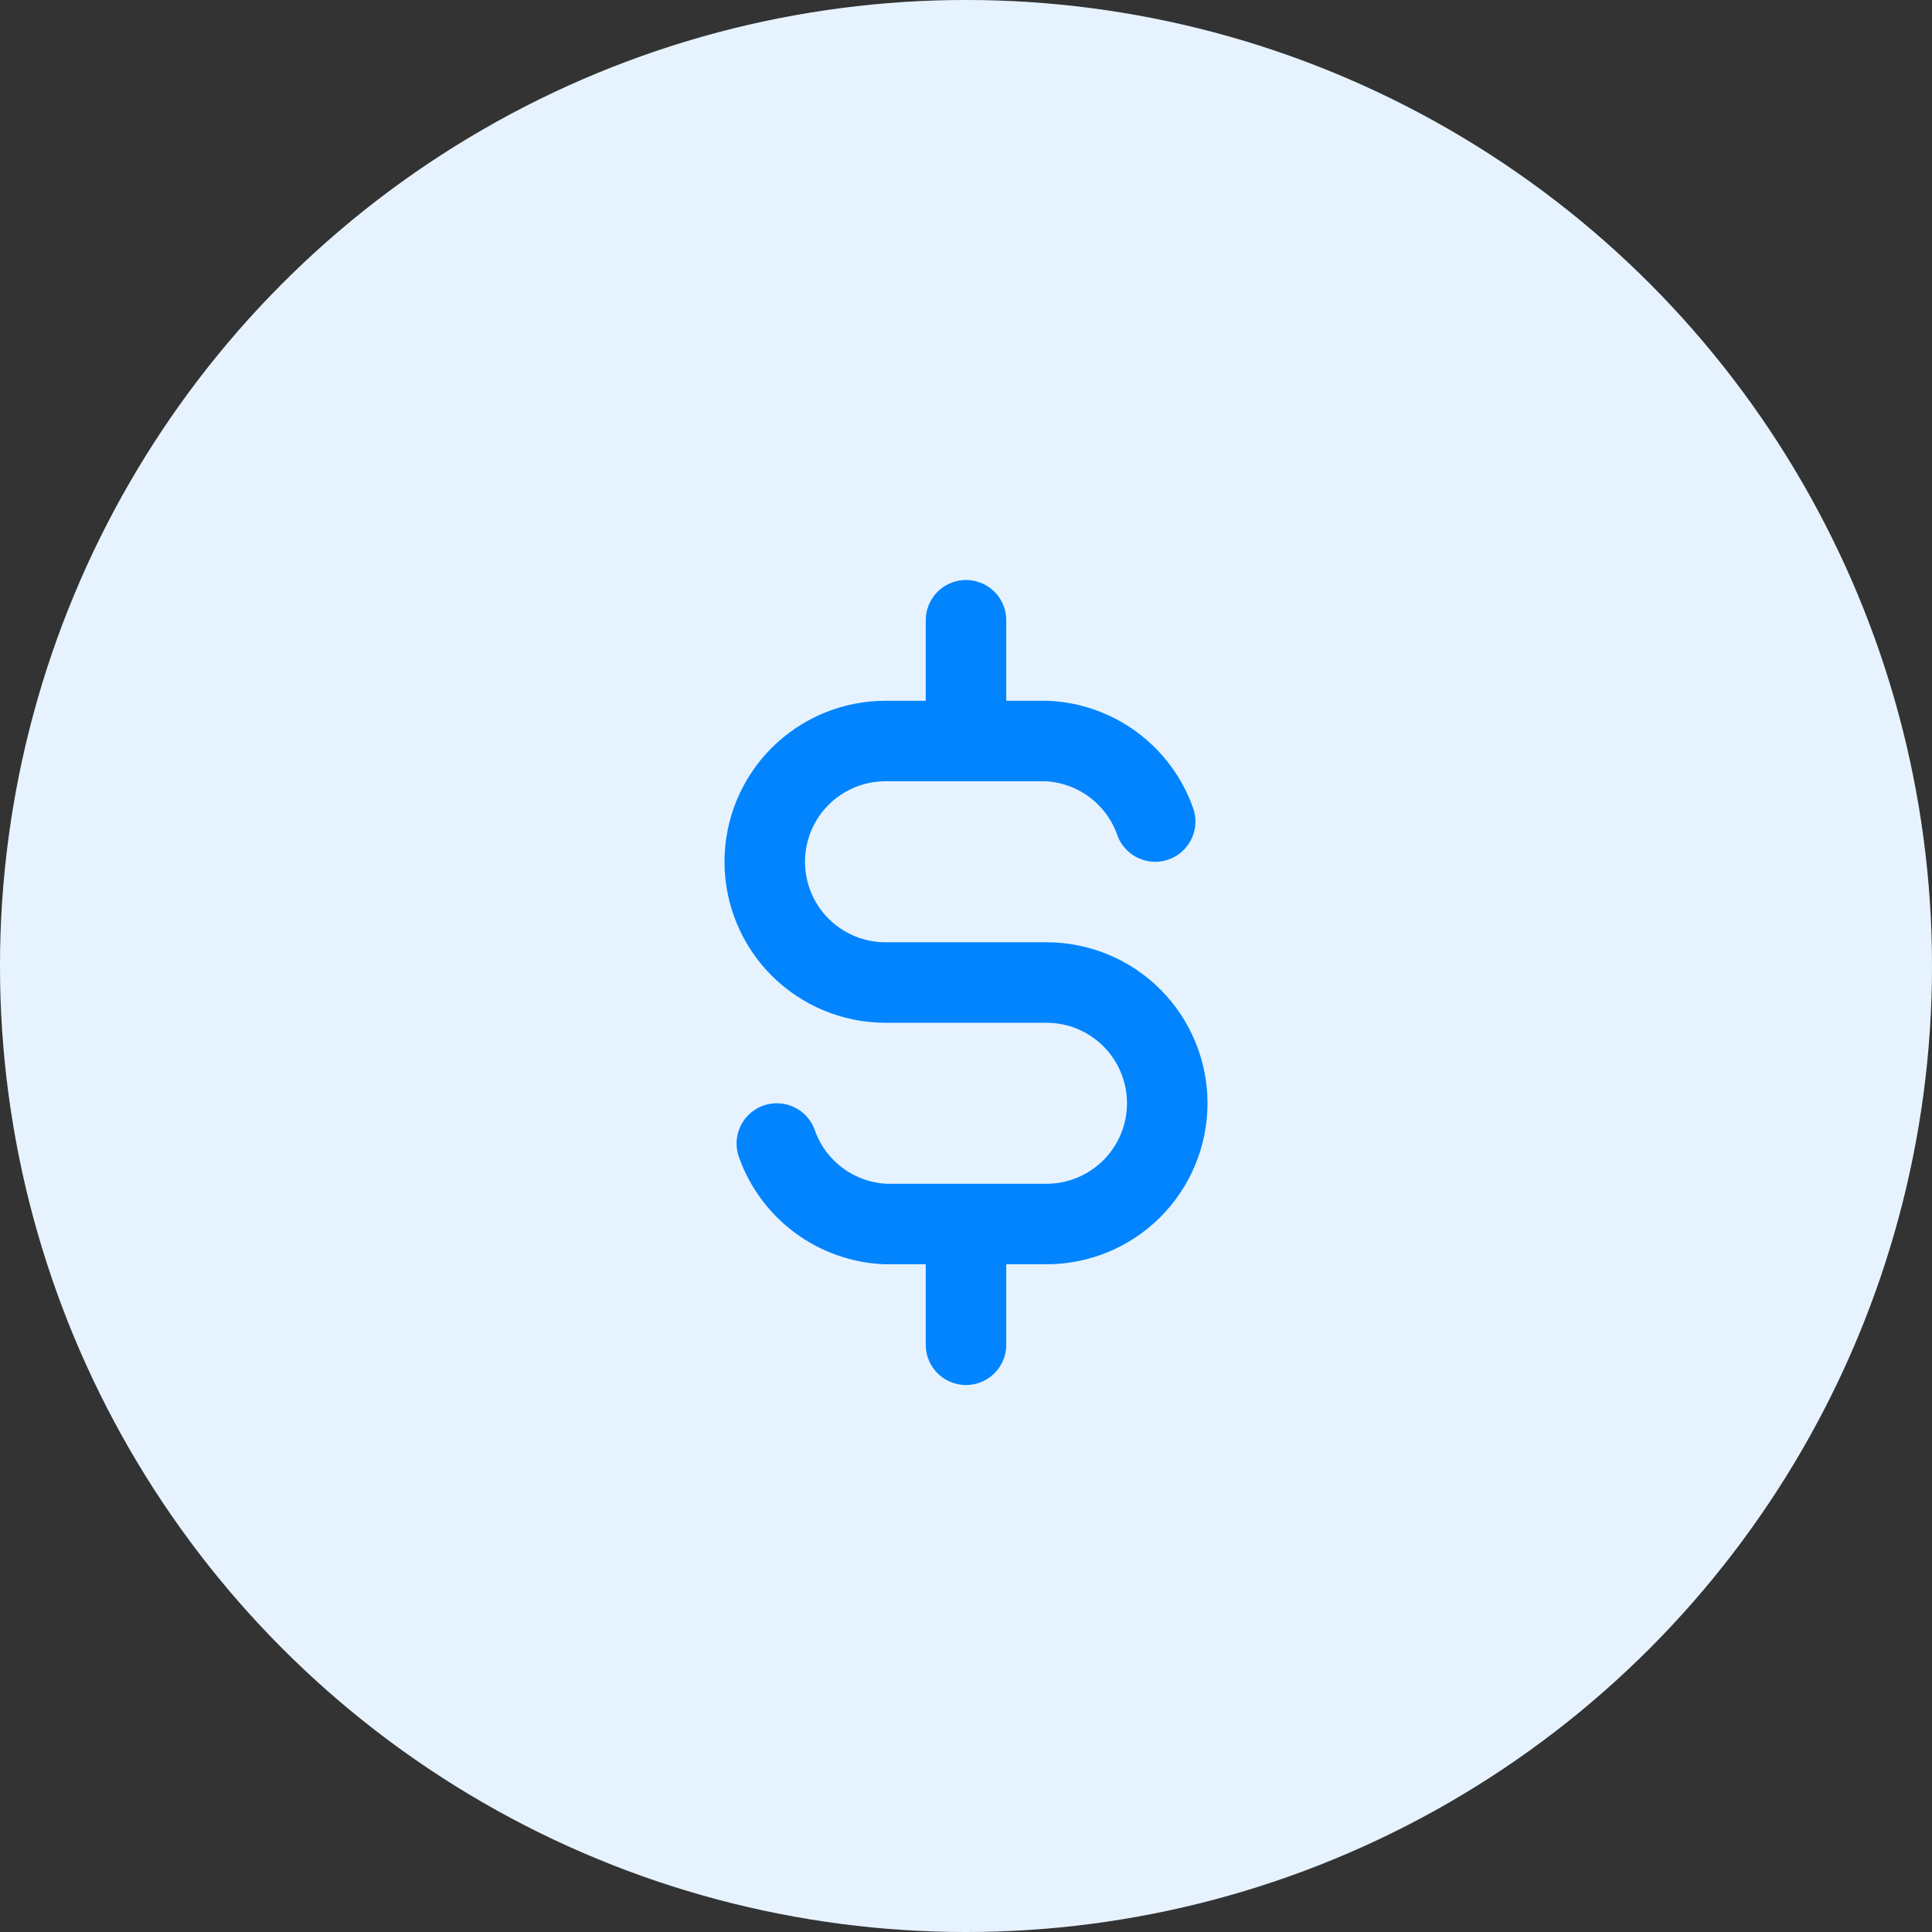
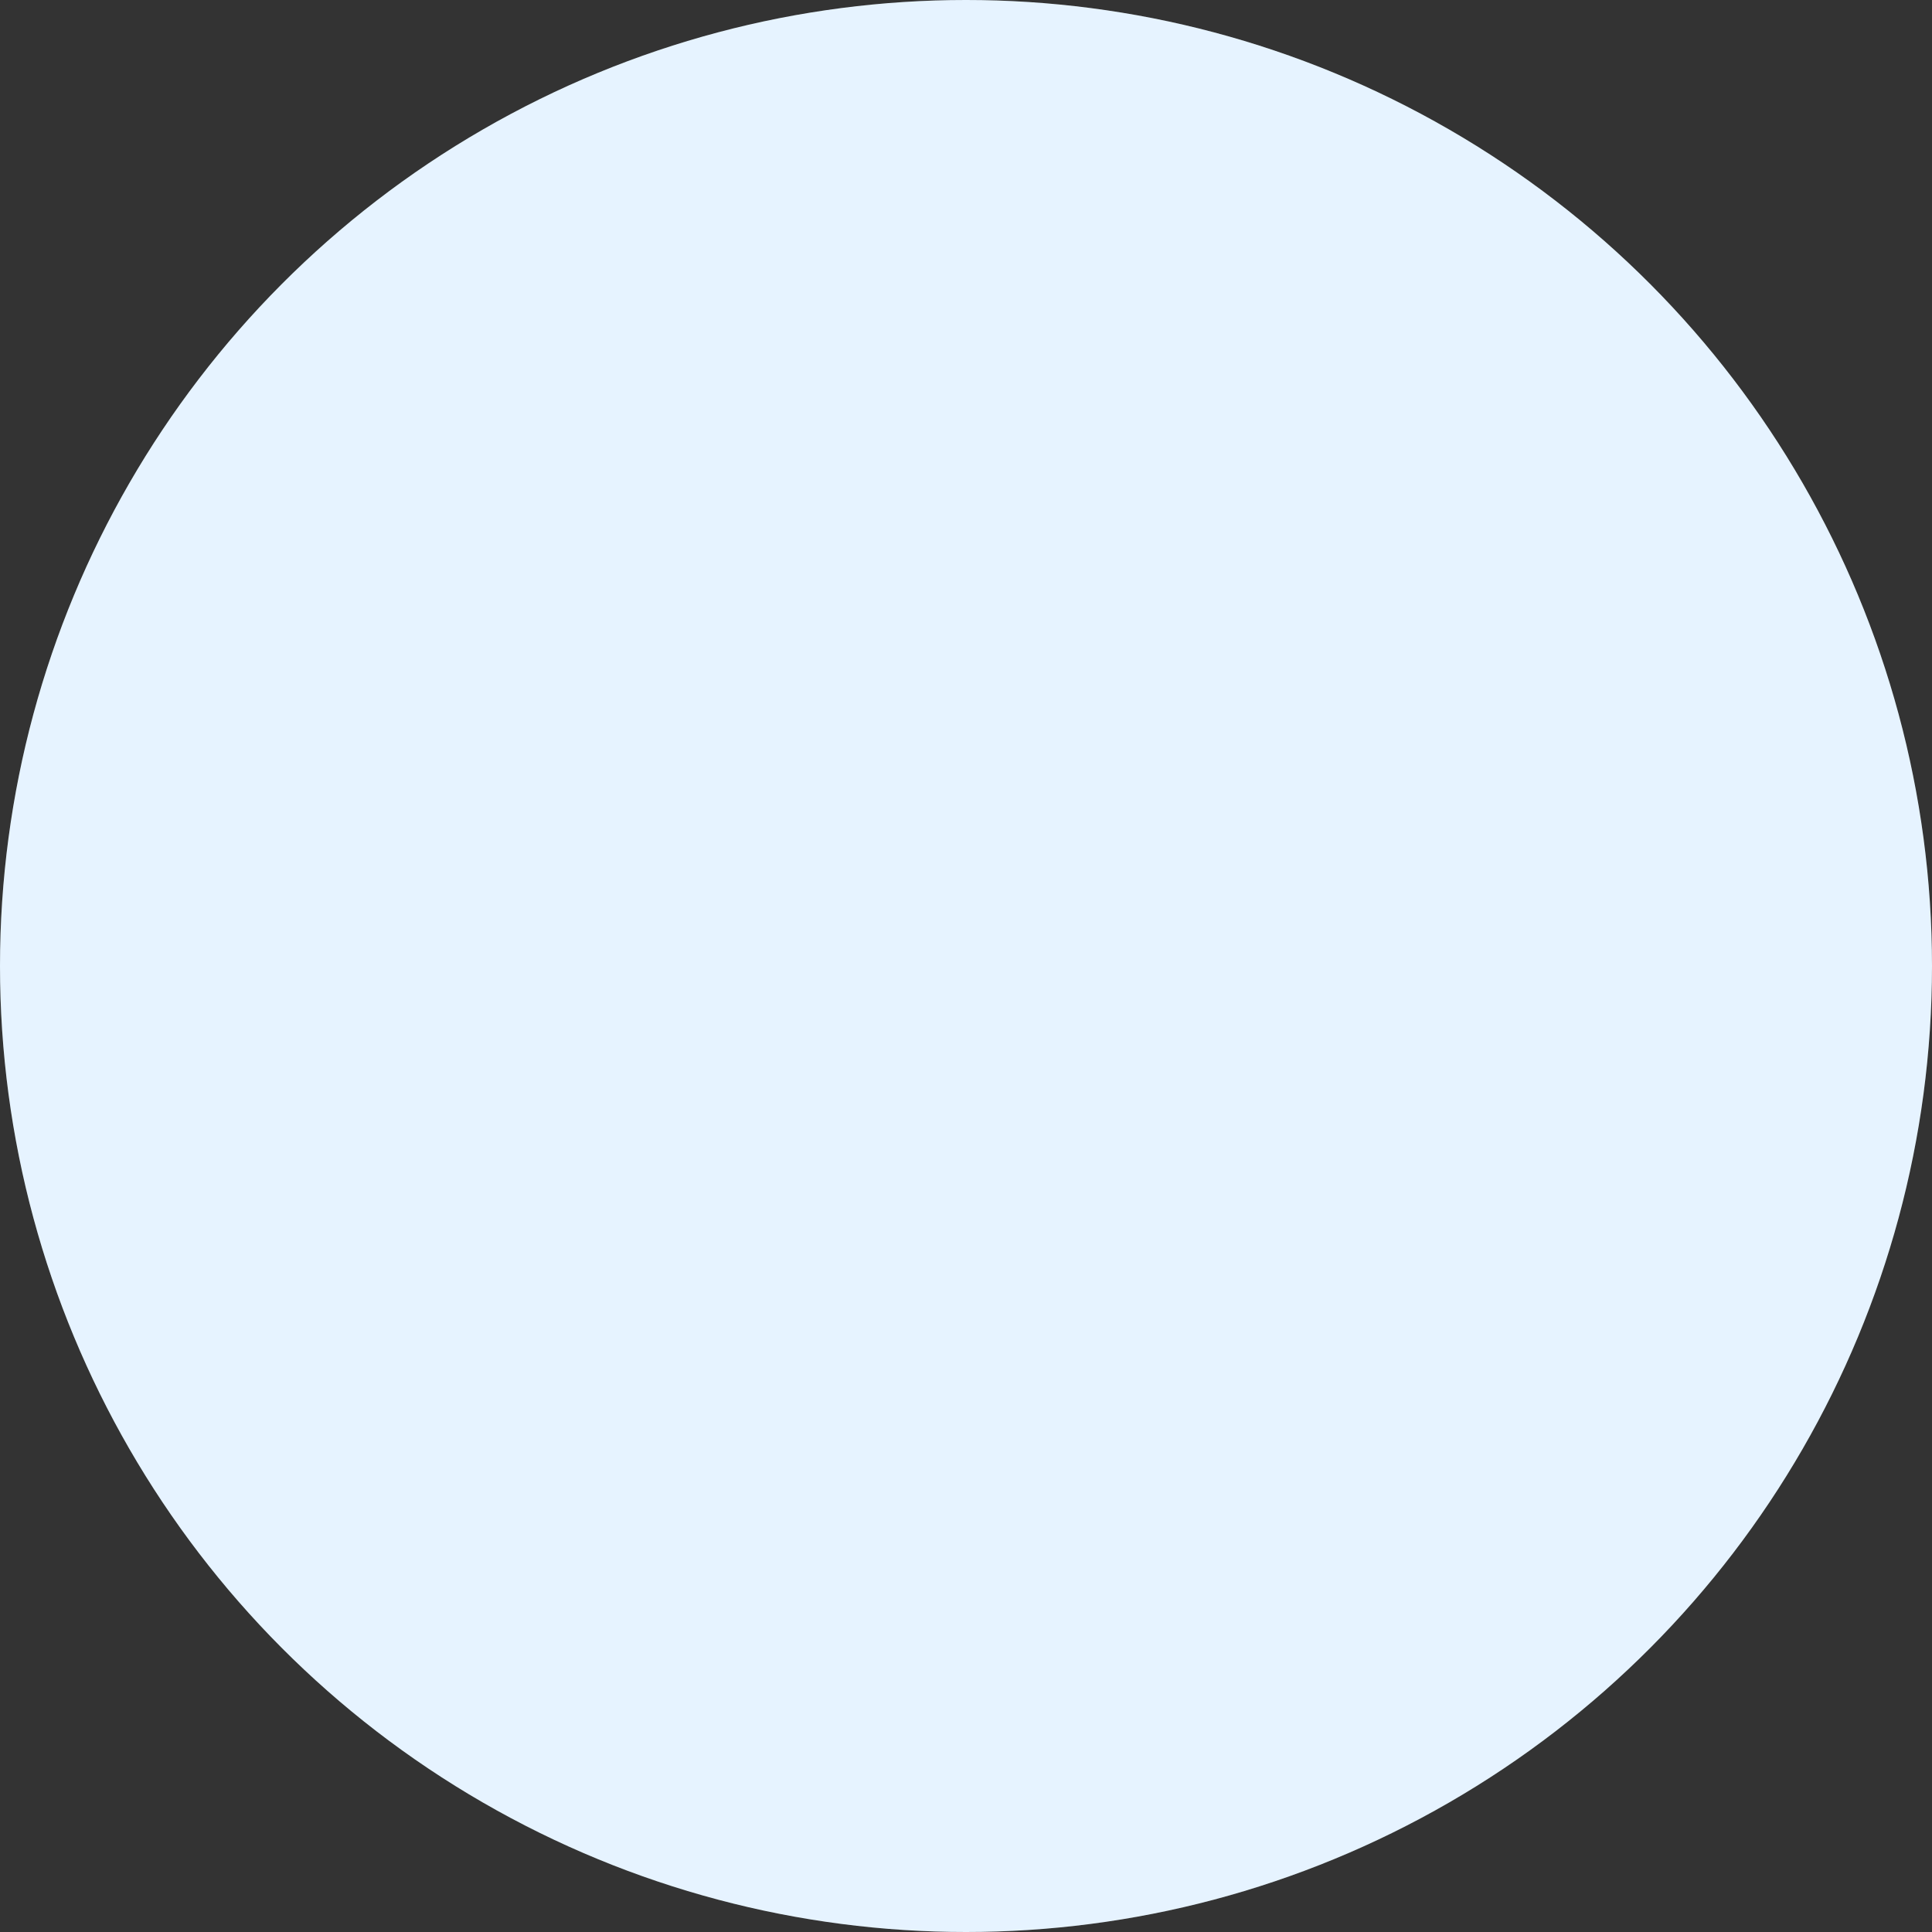
<svg xmlns="http://www.w3.org/2000/svg" width="60" height="60" viewBox="0 0 60 60" fill="none">
  <rect x="0" y="0" width="60" height="60" fill="#333333" stroke="none" />
  <circle opacity="1" cx="30" cy="30" r="30" fill="#ffffff" />
  <circle opacity="0.1" cx="30" cy="30" r="30" fill="#0284FE" />
  <svg width="60" height="61" viewBox="0 0 60 61" fill="none">
-     <path d="M35.875 25.513C35.626 24.807 35.172 24.192 34.57 23.746C33.969 23.3 33.248 23.045 32.5 23.013H27.5C26.505 23.013 25.552 23.408 24.848 24.111C24.145 24.814 23.75 25.768 23.75 26.763C23.75 27.757 24.145 28.711 24.848 29.415C25.552 30.118 26.505 30.513 27.5 30.513H32.5C33.495 30.513 34.448 30.908 35.152 31.611C35.855 32.314 36.25 33.268 36.25 34.263C36.25 35.257 35.855 36.211 35.152 36.914C34.448 37.618 33.495 38.013 32.5 38.013H27.5C26.752 37.98 26.031 37.725 25.43 37.28C24.828 36.834 24.374 36.219 24.125 35.513M30 19.263V23.013M30 38.013V41.763" stroke="#0284FE" stroke-width="2.5" stroke-linecap="round" stroke-linejoin="round" />
-   </svg>
+     </svg>
</svg>